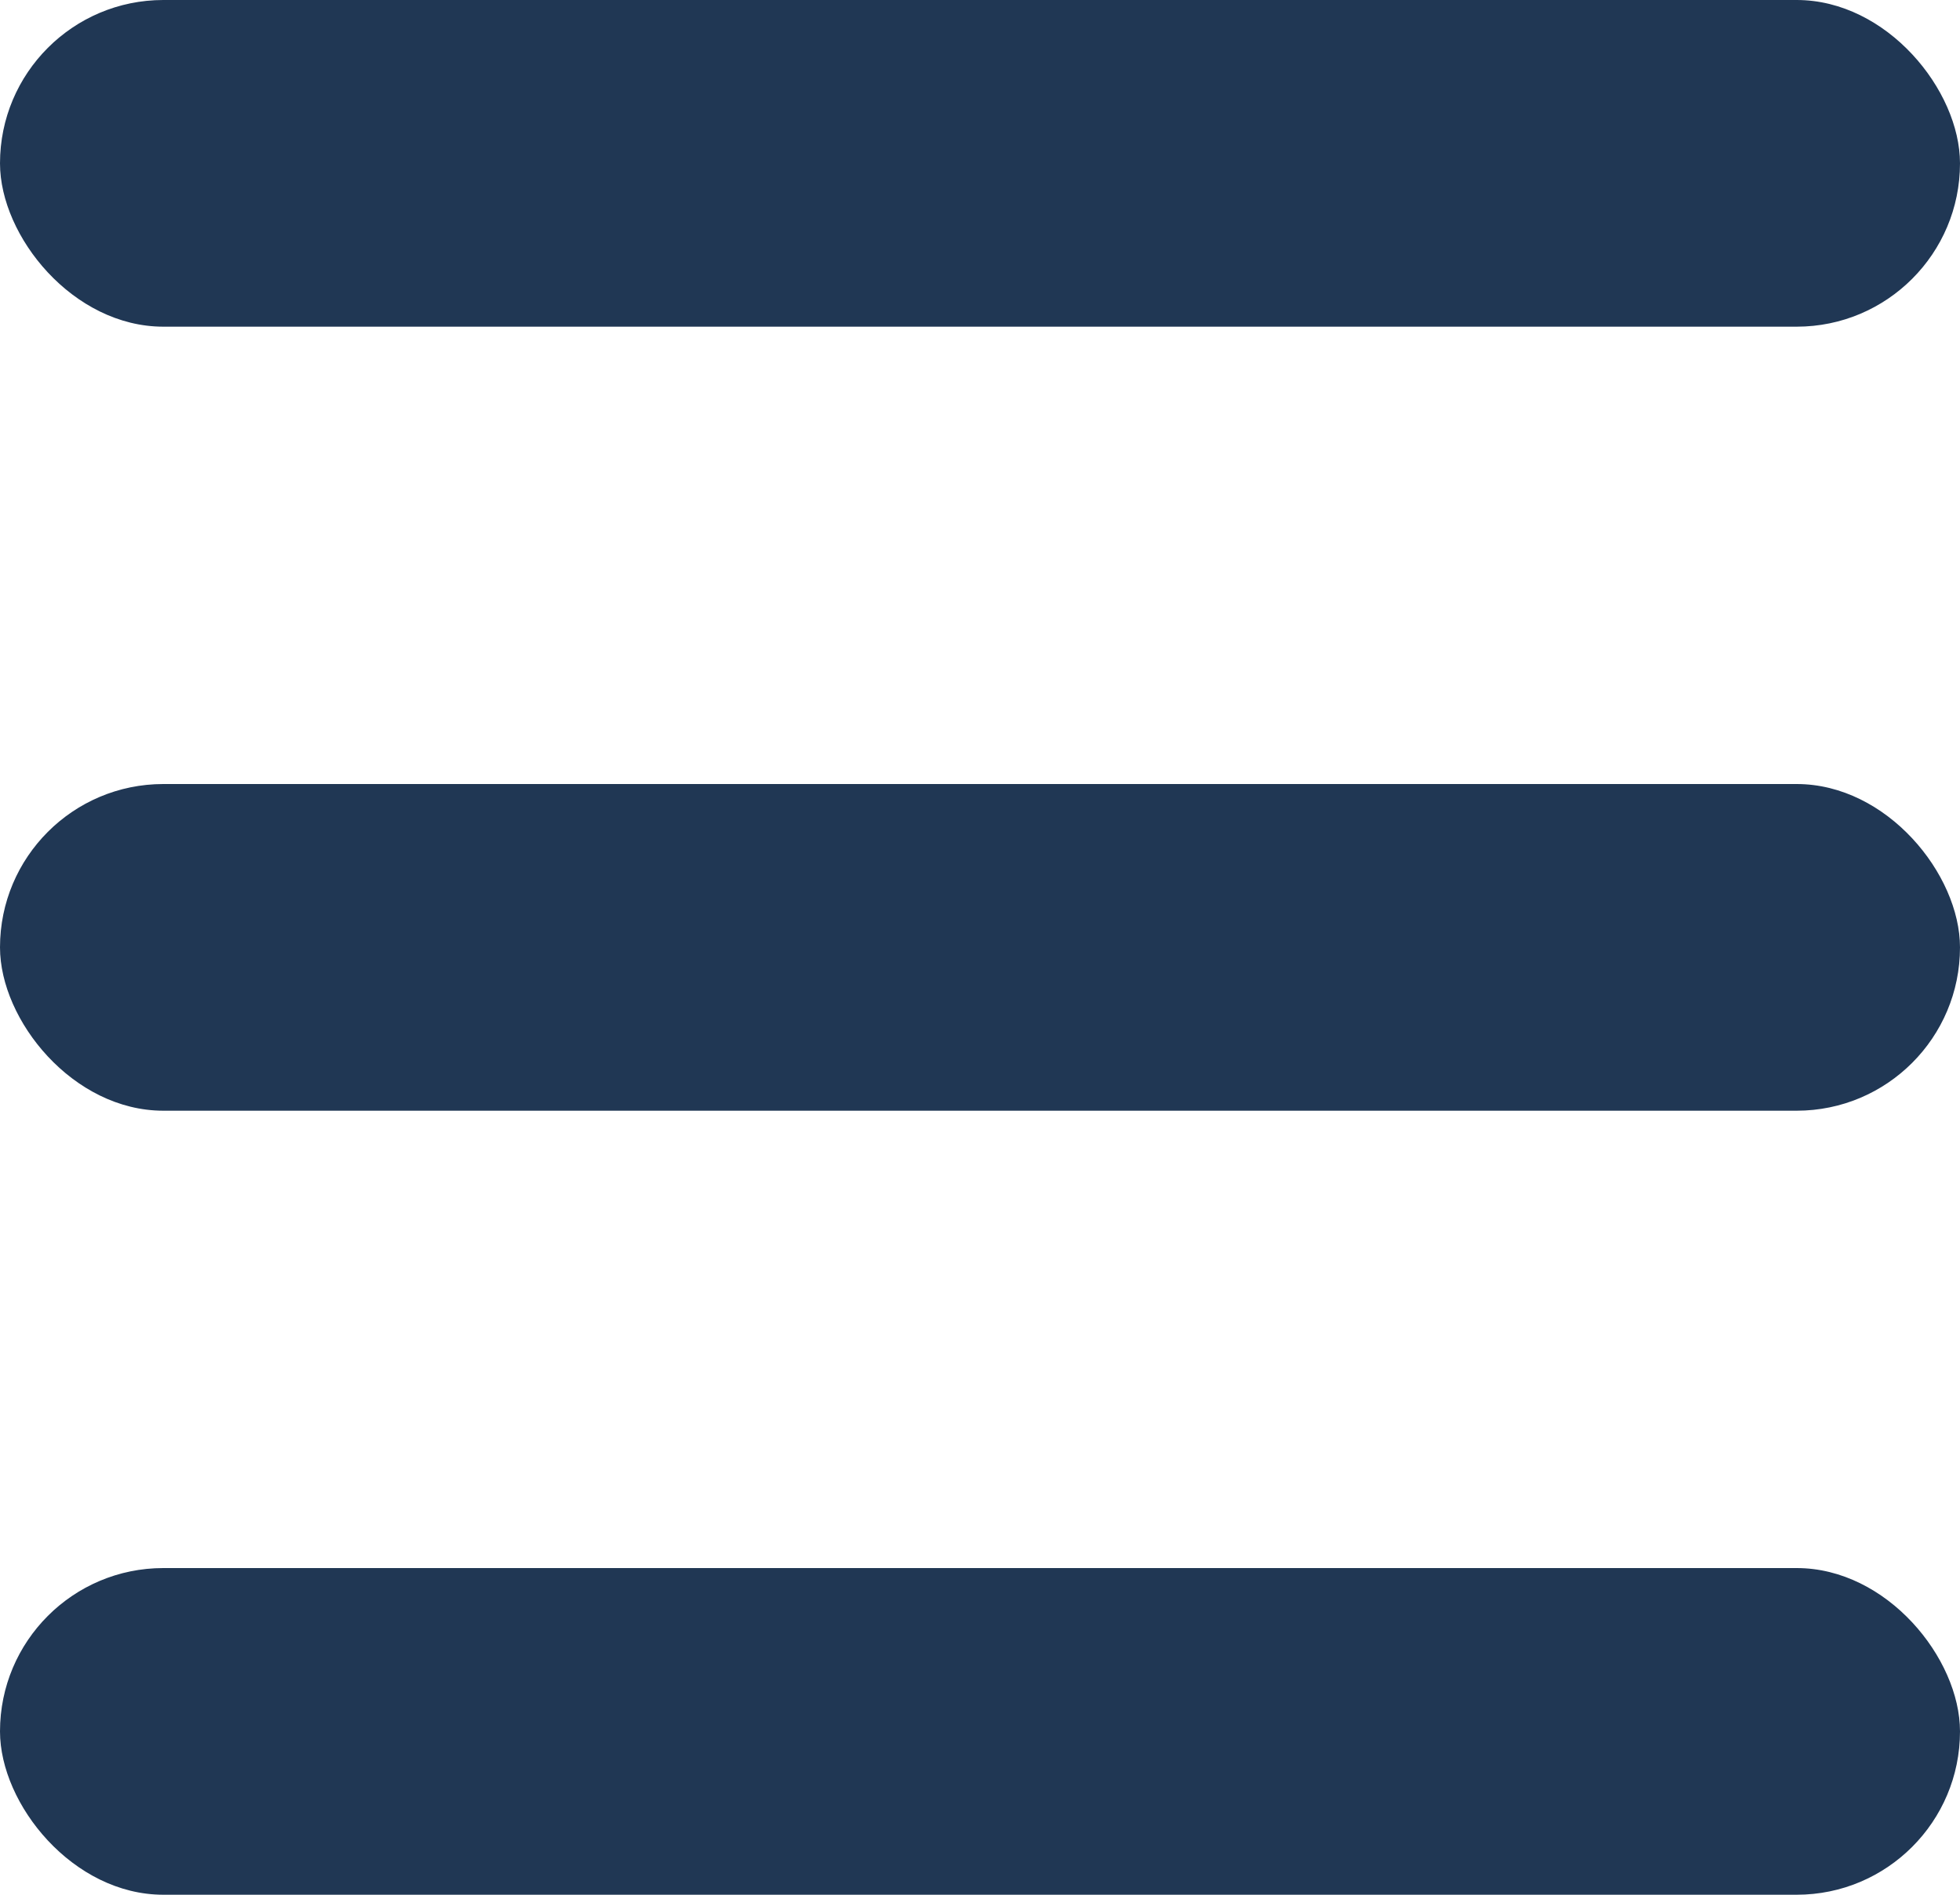
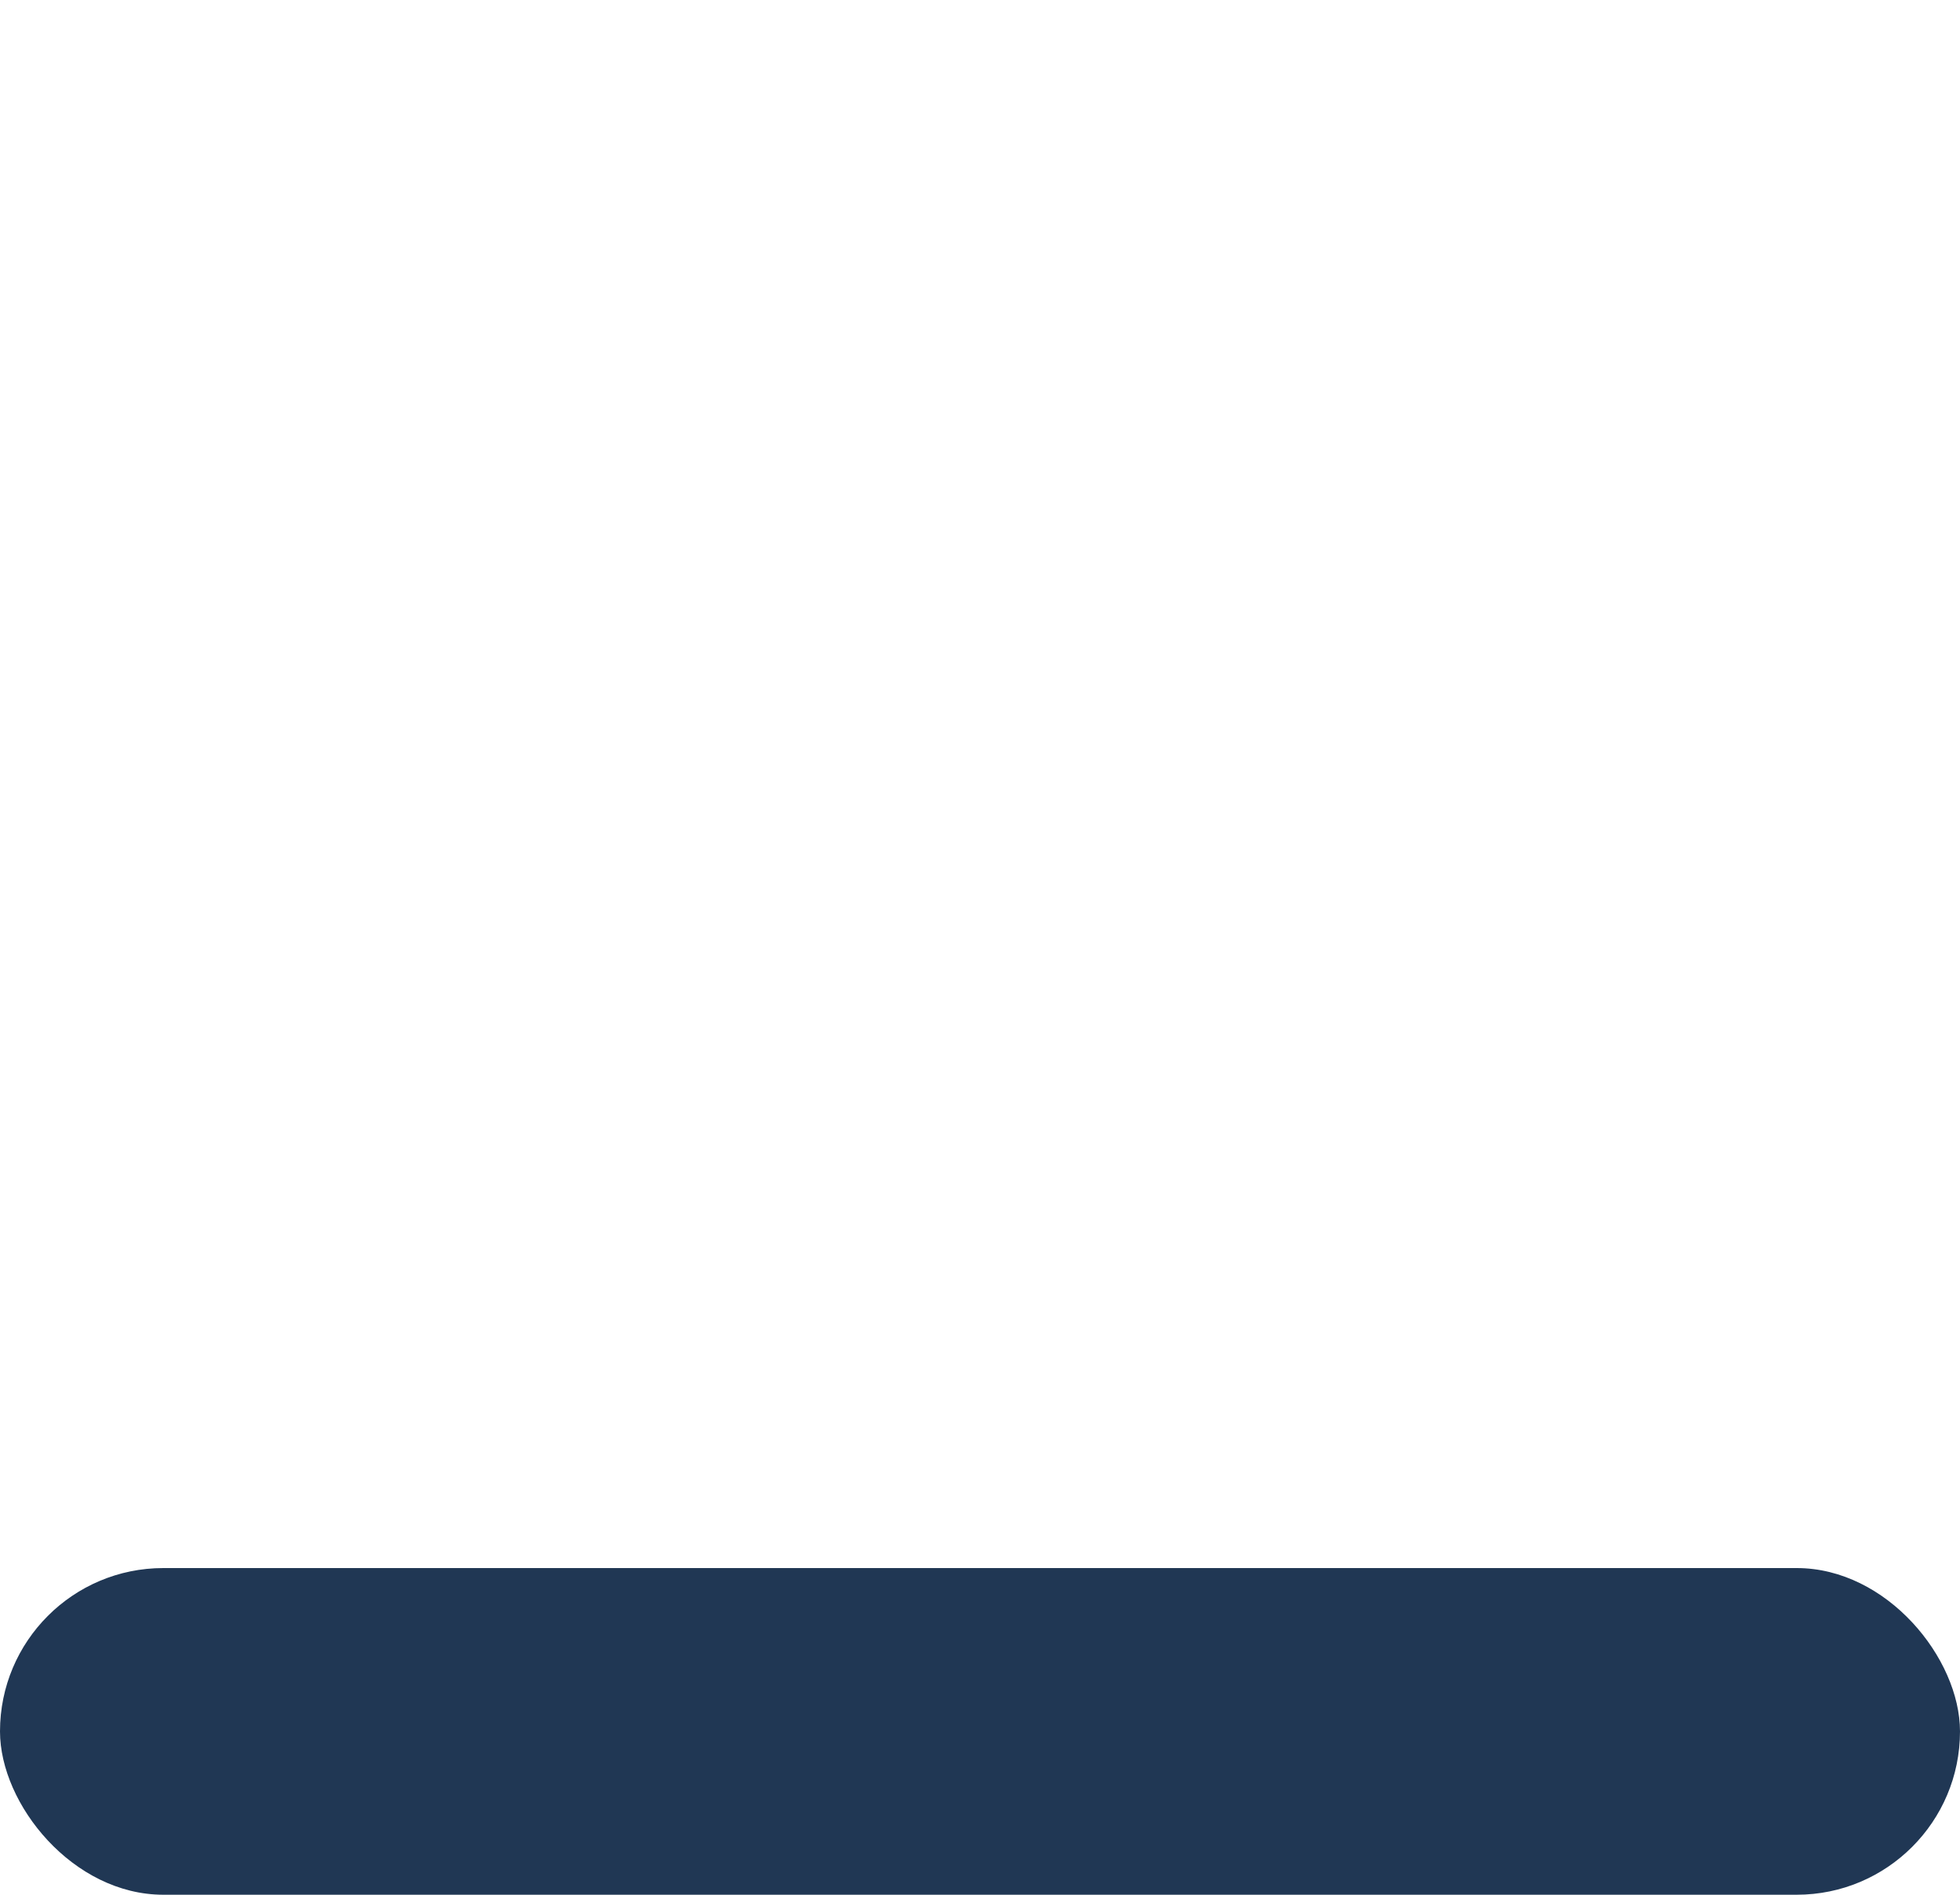
<svg xmlns="http://www.w3.org/2000/svg" width="30" height="29" viewBox="0 0 30 29" fill="none">
-   <rect width="30" height="5" rx="2.5" fill="#203754" />
-   <rect y="12" width="30" height="5" rx="2.5" fill="#203754" />
  <rect y="24" width="30" height="5" rx="2.5" fill="#203754" />
</svg>